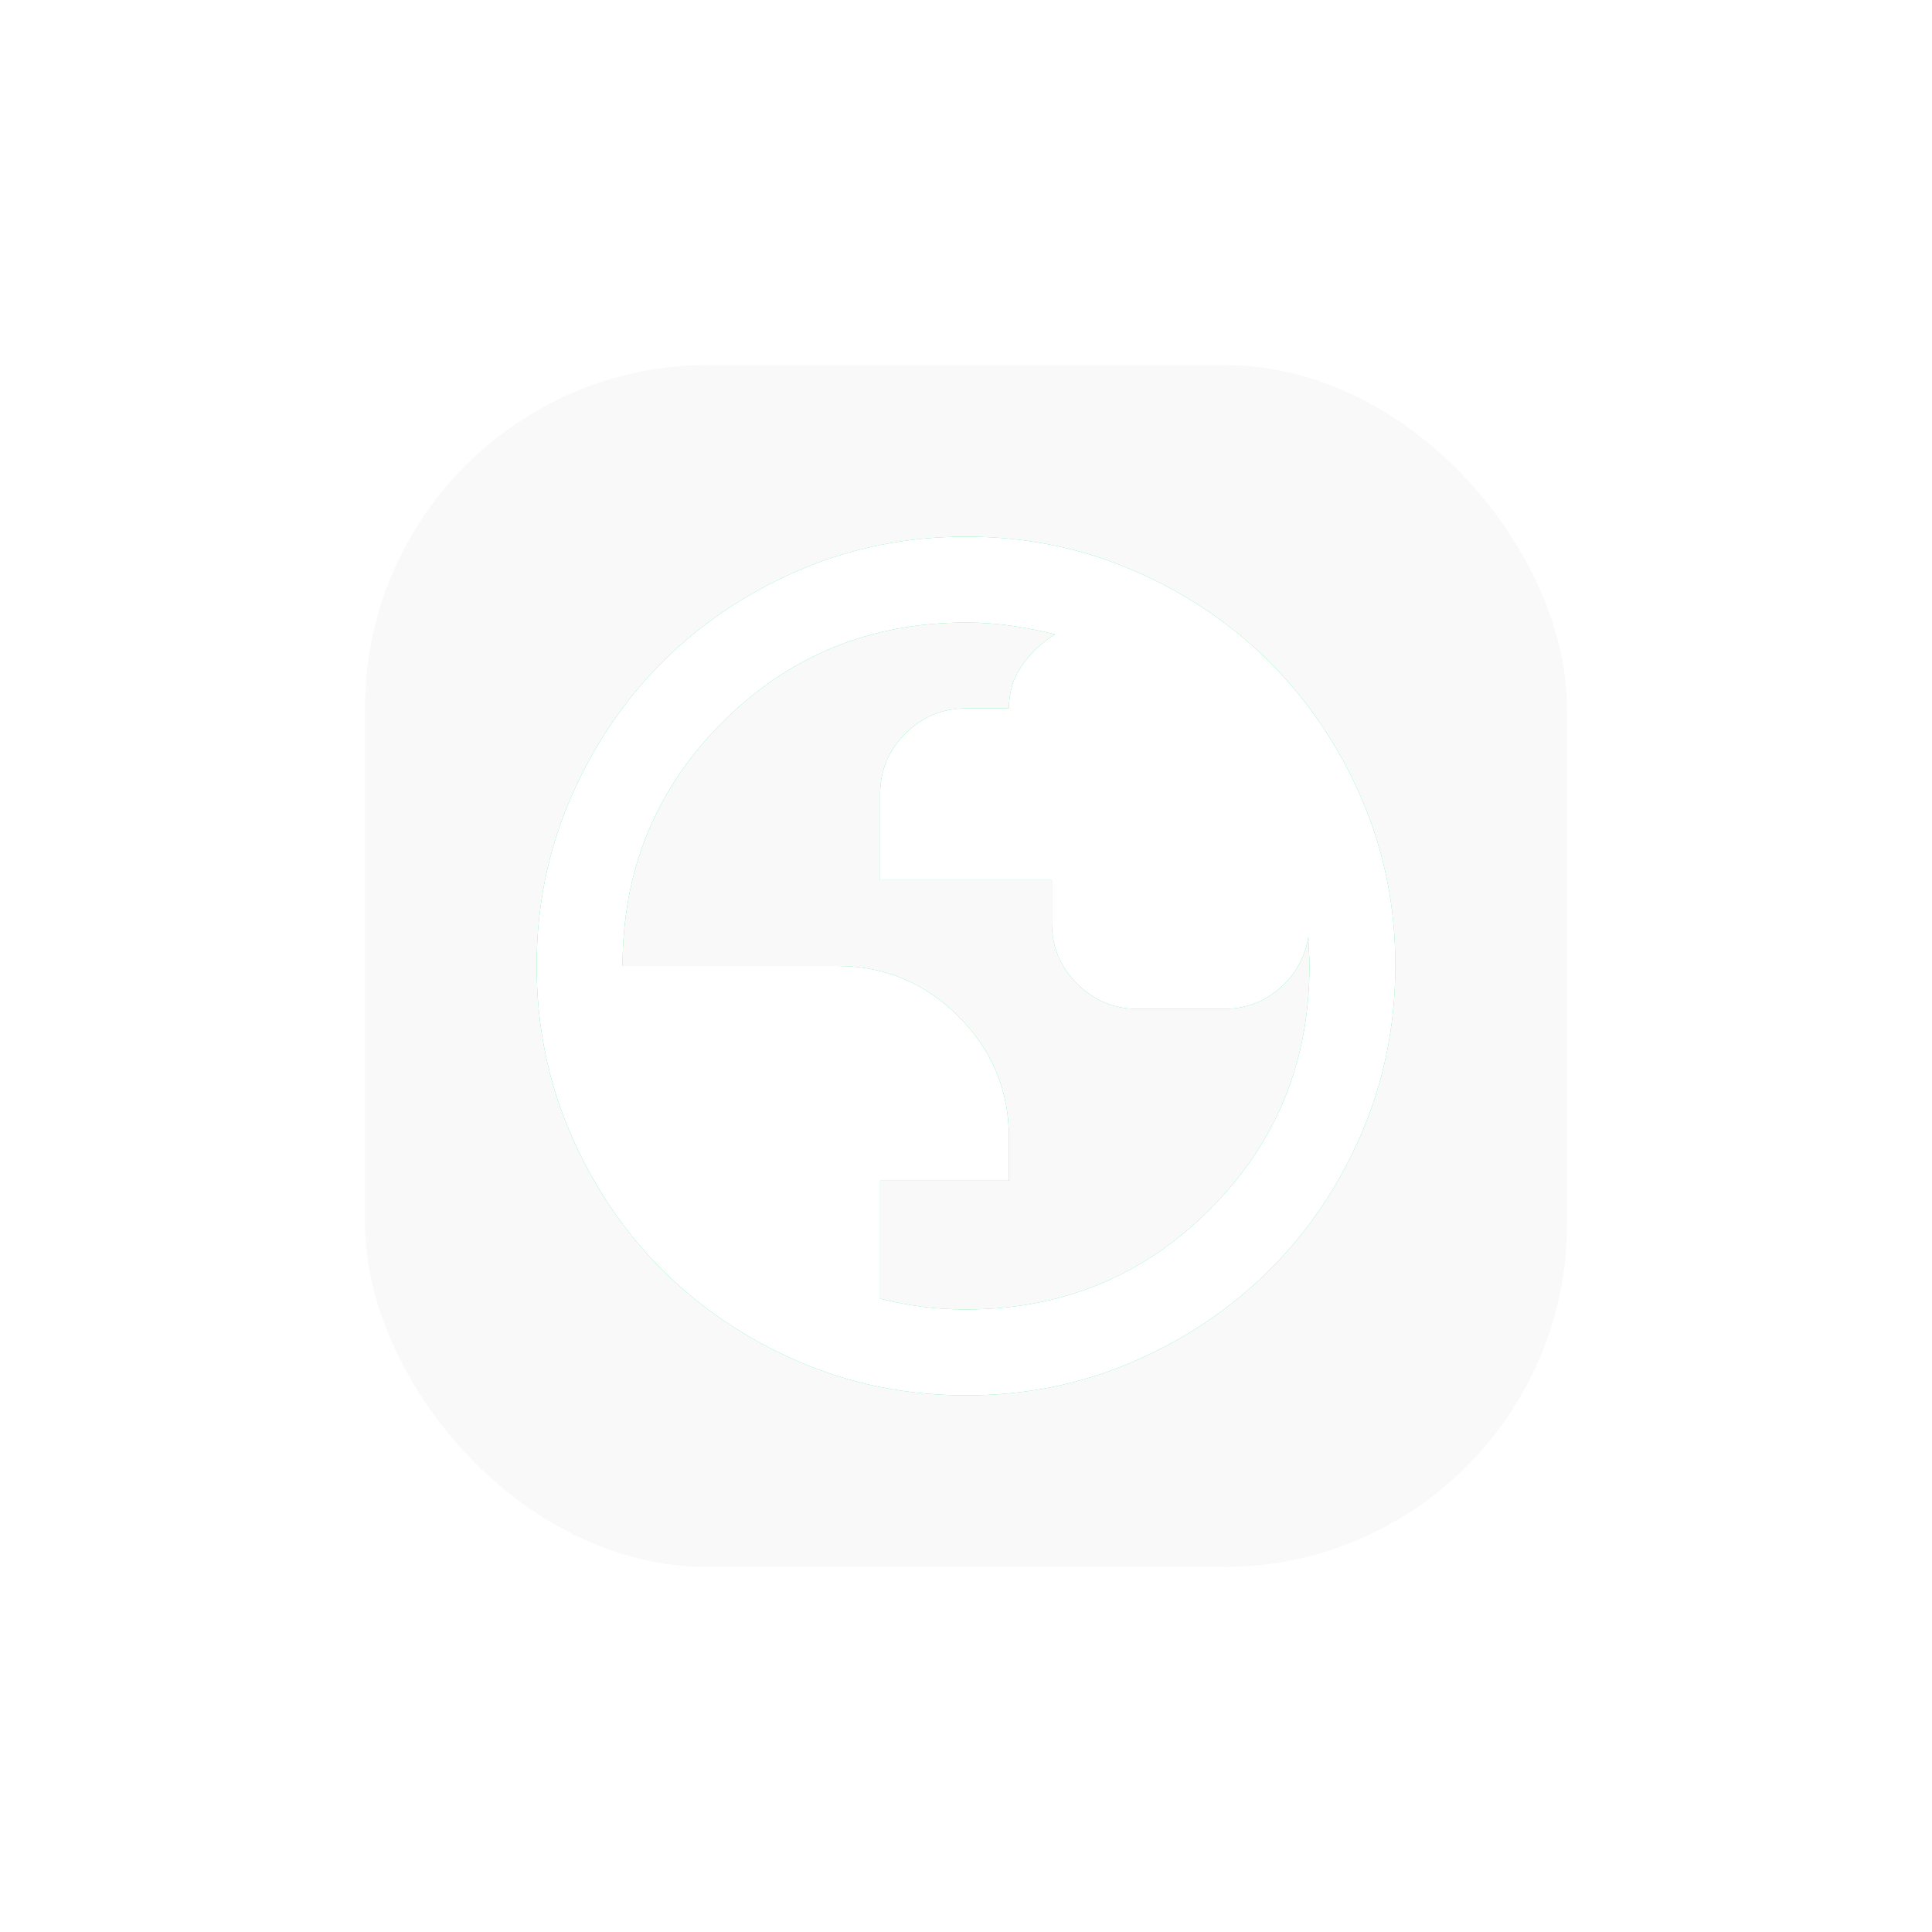
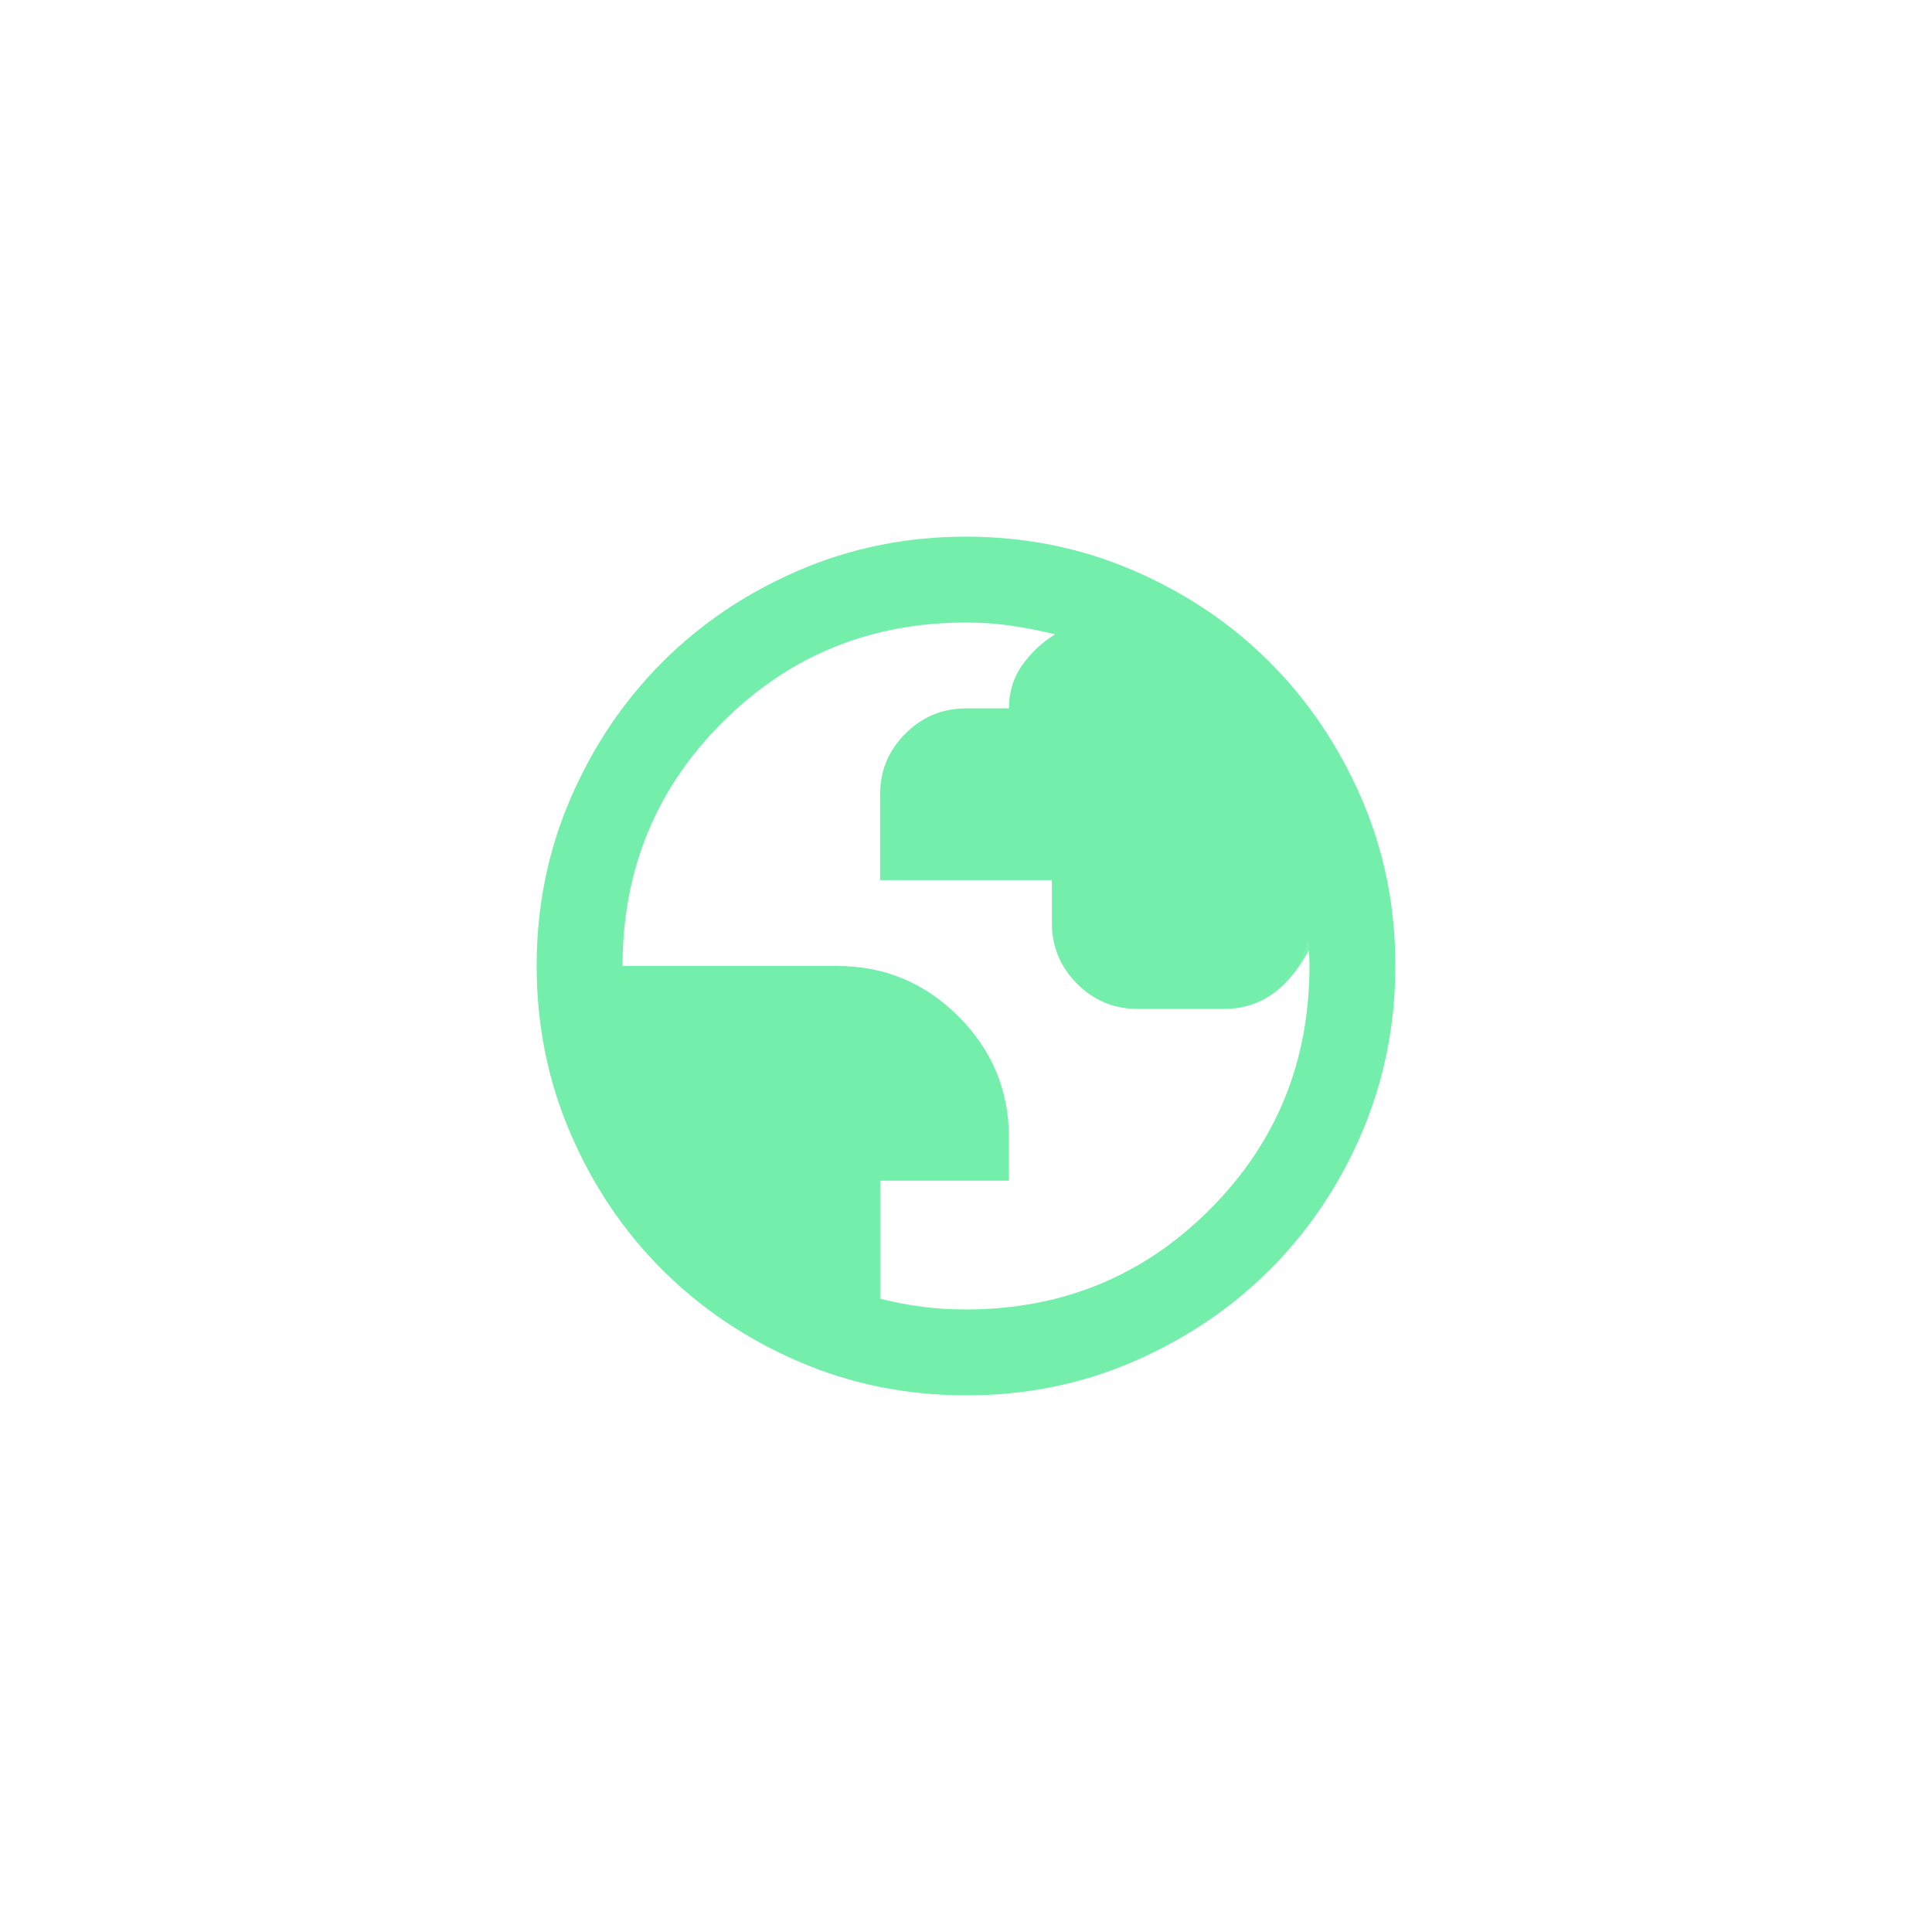
<svg xmlns="http://www.w3.org/2000/svg" width="90" height="90" viewBox="0 0 90 90" fill="none">
-   <rect x="17" y="17" width="56" height="56" rx="16" fill="#D9D9D9" fill-opacity="0.15" />
  <g opacity="0.5" filter="url(#filter0_f_2099_1630)">
-     <path d="M45 65C42.233 65 39.633 64.475 37.2 63.424C34.767 62.373 32.65 60.949 30.85 59.15C29.05 57.351 27.625 55.235 26.576 52.8C25.527 50.365 25.001 47.765 25 45C24.999 42.235 25.524 39.635 26.576 37.2C27.628 34.765 29.053 32.649 30.85 30.85C32.647 29.051 34.764 27.627 37.2 26.576C39.636 25.525 42.236 25 45 25C47.764 25 50.364 25.525 52.8 26.576C55.236 27.627 57.353 29.051 59.15 30.85C60.947 32.649 62.373 34.765 63.426 37.2C64.479 39.635 65.004 42.235 65 45C64.996 47.765 64.471 50.365 63.424 52.8C62.377 55.235 60.953 57.351 59.15 59.15C57.347 60.949 55.231 62.374 52.8 63.426C50.369 64.478 47.769 65.003 45 65ZM45 61C49.467 61 53.25 59.45 56.35 56.35C59.45 53.25 61 49.467 61 45C61 44.767 60.992 44.525 60.976 44.274C60.96 44.023 60.951 43.815 60.95 43.65C60.783 44.617 60.333 45.417 59.6 46.05C58.867 46.683 58 47 57 47H53C51.9 47 50.959 46.609 50.176 45.826C49.393 45.043 49.001 44.101 49 43V41H41V37C41 35.9 41.392 34.959 42.176 34.176C42.96 33.393 43.901 33.001 45 33H47C47 32.233 47.209 31.559 47.626 30.976C48.043 30.393 48.551 29.918 49.15 29.55C48.483 29.383 47.809 29.25 47.126 29.15C46.443 29.05 45.735 29 45 29C40.533 29 36.75 30.55 33.65 33.65C30.55 36.75 29 40.533 29 45H39C41.2 45 43.083 45.783 44.65 47.35C46.217 48.917 47 50.8 47 53V55H41V60.5C41.667 60.667 42.325 60.792 42.976 60.876C43.627 60.96 44.301 61.001 45 61Z" fill="#00E266" />
+     <path d="M45 65C42.233 65 39.633 64.475 37.2 63.424C34.767 62.373 32.65 60.949 30.85 59.15C29.05 57.351 27.625 55.235 26.576 52.8C25.527 50.365 25.001 47.765 25 45C24.999 42.235 25.524 39.635 26.576 37.2C27.628 34.765 29.053 32.649 30.85 30.85C32.647 29.051 34.764 27.627 37.2 26.576C39.636 25.525 42.236 25 45 25C47.764 25 50.364 25.525 52.8 26.576C55.236 27.627 57.353 29.051 59.15 30.85C60.947 32.649 62.373 34.765 63.426 37.2C64.479 39.635 65.004 42.235 65 45C64.996 47.765 64.471 50.365 63.424 52.8C62.377 55.235 60.953 57.351 59.15 59.15C57.347 60.949 55.231 62.374 52.8 63.426C50.369 64.478 47.769 65.003 45 65ZM45 61C49.467 61 53.25 59.45 56.35 56.35C59.45 53.25 61 49.467 61 45C61 44.767 60.992 44.525 60.976 44.274C60.783 44.617 60.333 45.417 59.6 46.05C58.867 46.683 58 47 57 47H53C51.9 47 50.959 46.609 50.176 45.826C49.393 45.043 49.001 44.101 49 43V41H41V37C41 35.9 41.392 34.959 42.176 34.176C42.96 33.393 43.901 33.001 45 33H47C47 32.233 47.209 31.559 47.626 30.976C48.043 30.393 48.551 29.918 49.15 29.55C48.483 29.383 47.809 29.25 47.126 29.15C46.443 29.05 45.735 29 45 29C40.533 29 36.75 30.55 33.65 33.65C30.55 36.75 29 40.533 29 45H39C41.2 45 43.083 45.783 44.65 47.35C46.217 48.917 47 50.8 47 53V55H41V60.5C41.667 60.667 42.325 60.792 42.976 60.876C43.627 60.96 44.301 61.001 45 61Z" fill="#00E266" />
  </g>
  <g opacity="0.3" filter="url(#filter1_f_2099_1630)">
-     <path d="M45 65C42.233 65 39.633 64.475 37.2 63.424C34.767 62.373 32.65 60.949 30.85 59.15C29.05 57.351 27.625 55.235 26.576 52.8C25.527 50.365 25.001 47.765 25 45C24.999 42.235 25.524 39.635 26.576 37.2C27.628 34.765 29.053 32.649 30.85 30.85C32.647 29.051 34.764 27.627 37.2 26.576C39.636 25.525 42.236 25 45 25C47.764 25 50.364 25.525 52.8 26.576C55.236 27.627 57.353 29.051 59.15 30.85C60.947 32.649 62.373 34.765 63.426 37.2C64.479 39.635 65.004 42.235 65 45C64.996 47.765 64.471 50.365 63.424 52.8C62.377 55.235 60.953 57.351 59.15 59.15C57.347 60.949 55.231 62.374 52.8 63.426C50.369 64.478 47.769 65.003 45 65ZM45 61C49.467 61 53.25 59.45 56.35 56.35C59.45 53.25 61 49.467 61 45C61 44.767 60.992 44.525 60.976 44.274C60.96 44.023 60.951 43.815 60.95 43.65C60.783 44.617 60.333 45.417 59.6 46.05C58.867 46.683 58 47 57 47H53C51.9 47 50.959 46.609 50.176 45.826C49.393 45.043 49.001 44.101 49 43V41H41V37C41 35.9 41.392 34.959 42.176 34.176C42.96 33.393 43.901 33.001 45 33H47C47 32.233 47.209 31.559 47.626 30.976C48.043 30.393 48.551 29.918 49.15 29.55C48.483 29.383 47.809 29.25 47.126 29.15C46.443 29.05 45.735 29 45 29C40.533 29 36.75 30.55 33.65 33.65C30.55 36.75 29 40.533 29 45H39C41.2 45 43.083 45.783 44.65 47.35C46.217 48.917 47 50.8 47 53V55H41V60.5C41.667 60.667 42.325 60.792 42.976 60.876C43.627 60.96 44.301 61.001 45 61Z" fill="#00E266" />
-   </g>
+     </g>
  <g opacity="0.1" filter="url(#filter2_f_2099_1630)">
    <path d="M45 65C42.233 65 39.633 64.475 37.2 63.424C34.767 62.373 32.65 60.949 30.85 59.15C29.05 57.351 27.625 55.235 26.576 52.8C25.527 50.365 25.001 47.765 25 45C24.999 42.235 25.524 39.635 26.576 37.2C27.628 34.765 29.053 32.649 30.85 30.85C32.647 29.051 34.764 27.627 37.2 26.576C39.636 25.525 42.236 25 45 25C47.764 25 50.364 25.525 52.8 26.576C55.236 27.627 57.353 29.051 59.15 30.85C60.947 32.649 62.373 34.765 63.426 37.2C64.479 39.635 65.004 42.235 65 45C64.996 47.765 64.471 50.365 63.424 52.8C62.377 55.235 60.953 57.351 59.15 59.15C57.347 60.949 55.231 62.374 52.8 63.426C50.369 64.478 47.769 65.003 45 65ZM45 61C49.467 61 53.25 59.45 56.35 56.35C59.45 53.25 61 49.467 61 45C61 44.767 60.992 44.525 60.976 44.274C60.96 44.023 60.951 43.815 60.95 43.65C60.783 44.617 60.333 45.417 59.6 46.05C58.867 46.683 58 47 57 47H53C51.9 47 50.959 46.609 50.176 45.826C49.393 45.043 49.001 44.101 49 43V41H41V37C41 35.9 41.392 34.959 42.176 34.176C42.96 33.393 43.901 33.001 45 33H47C47 32.233 47.209 31.559 47.626 30.976C48.043 30.393 48.551 29.918 49.15 29.55C48.483 29.383 47.809 29.25 47.126 29.15C46.443 29.05 45.735 29 45 29C40.533 29 36.75 30.55 33.65 33.65C30.55 36.75 29 40.533 29 45H39C41.2 45 43.083 45.783 44.65 47.35C46.217 48.917 47 50.8 47 53V55H41V60.5C41.667 60.667 42.325 60.792 42.976 60.876C43.627 60.96 44.301 61.001 45 61Z" fill="#00E266" />
  </g>
-   <path d="M45 65C42.233 65 39.633 64.475 37.2 63.424C34.767 62.373 32.65 60.949 30.85 59.15C29.05 57.351 27.625 55.235 26.576 52.8C25.527 50.365 25.001 47.765 25 45C24.999 42.235 25.524 39.635 26.576 37.2C27.628 34.765 29.053 32.649 30.85 30.85C32.647 29.051 34.764 27.627 37.2 26.576C39.636 25.525 42.236 25 45 25C47.764 25 50.364 25.525 52.8 26.576C55.236 27.627 57.353 29.051 59.15 30.85C60.947 32.649 62.373 34.765 63.426 37.2C64.479 39.635 65.004 42.235 65 45C64.996 47.765 64.471 50.365 63.424 52.8C62.377 55.235 60.953 57.351 59.15 59.15C57.347 60.949 55.231 62.374 52.8 63.426C50.369 64.478 47.769 65.003 45 65ZM45 61C49.467 61 53.25 59.45 56.35 56.35C59.45 53.25 61 49.467 61 45C61 44.767 60.992 44.525 60.976 44.274C60.96 44.023 60.951 43.815 60.95 43.65C60.783 44.617 60.333 45.417 59.6 46.05C58.867 46.683 58 47 57 47H53C51.9 47 50.959 46.609 50.176 45.826C49.393 45.043 49.001 44.101 49 43V41H41V37C41 35.9 41.392 34.959 42.176 34.176C42.96 33.393 43.901 33.001 45 33H47C47 32.233 47.209 31.559 47.626 30.976C48.043 30.393 48.551 29.918 49.15 29.55C48.483 29.383 47.809 29.25 47.126 29.15C46.443 29.05 45.735 29 45 29C40.533 29 36.75 30.55 33.65 33.65C30.55 36.75 29 40.533 29 45H39C41.2 45 43.083 45.783 44.65 47.35C46.217 48.917 47 50.8 47 53V55H41V60.5C41.667 60.667 42.325 60.792 42.976 60.876C43.627 60.96 44.301 61.001 45 61Z" fill="white" />
  <defs>
    <filter id="filter0_f_2099_1630" x="0" y="0" width="90" height="90" filterUnits="userSpaceOnUse" color-interpolation-filters="sRGB">
      <feFlood flood-opacity="0" result="BackgroundImageFix" />
      <feBlend mode="normal" in="SourceGraphic" in2="BackgroundImageFix" result="shape" />
      <feGaussianBlur stdDeviation="12.5" result="effect1_foregroundBlur_2099_1630" />
    </filter>
    <filter id="filter1_f_2099_1630" x="10" y="10" width="70" height="70" filterUnits="userSpaceOnUse" color-interpolation-filters="sRGB">
      <feFlood flood-opacity="0" result="BackgroundImageFix" />
      <feBlend mode="normal" in="SourceGraphic" in2="BackgroundImageFix" result="shape" />
      <feGaussianBlur stdDeviation="7.5" result="effect1_foregroundBlur_2099_1630" />
    </filter>
    <filter id="filter2_f_2099_1630" x="15" y="15" width="60" height="60" filterUnits="userSpaceOnUse" color-interpolation-filters="sRGB">
      <feFlood flood-opacity="0" result="BackgroundImageFix" />
      <feBlend mode="normal" in="SourceGraphic" in2="BackgroundImageFix" result="shape" />
      <feGaussianBlur stdDeviation="5" result="effect1_foregroundBlur_2099_1630" />
    </filter>
  </defs>
</svg>